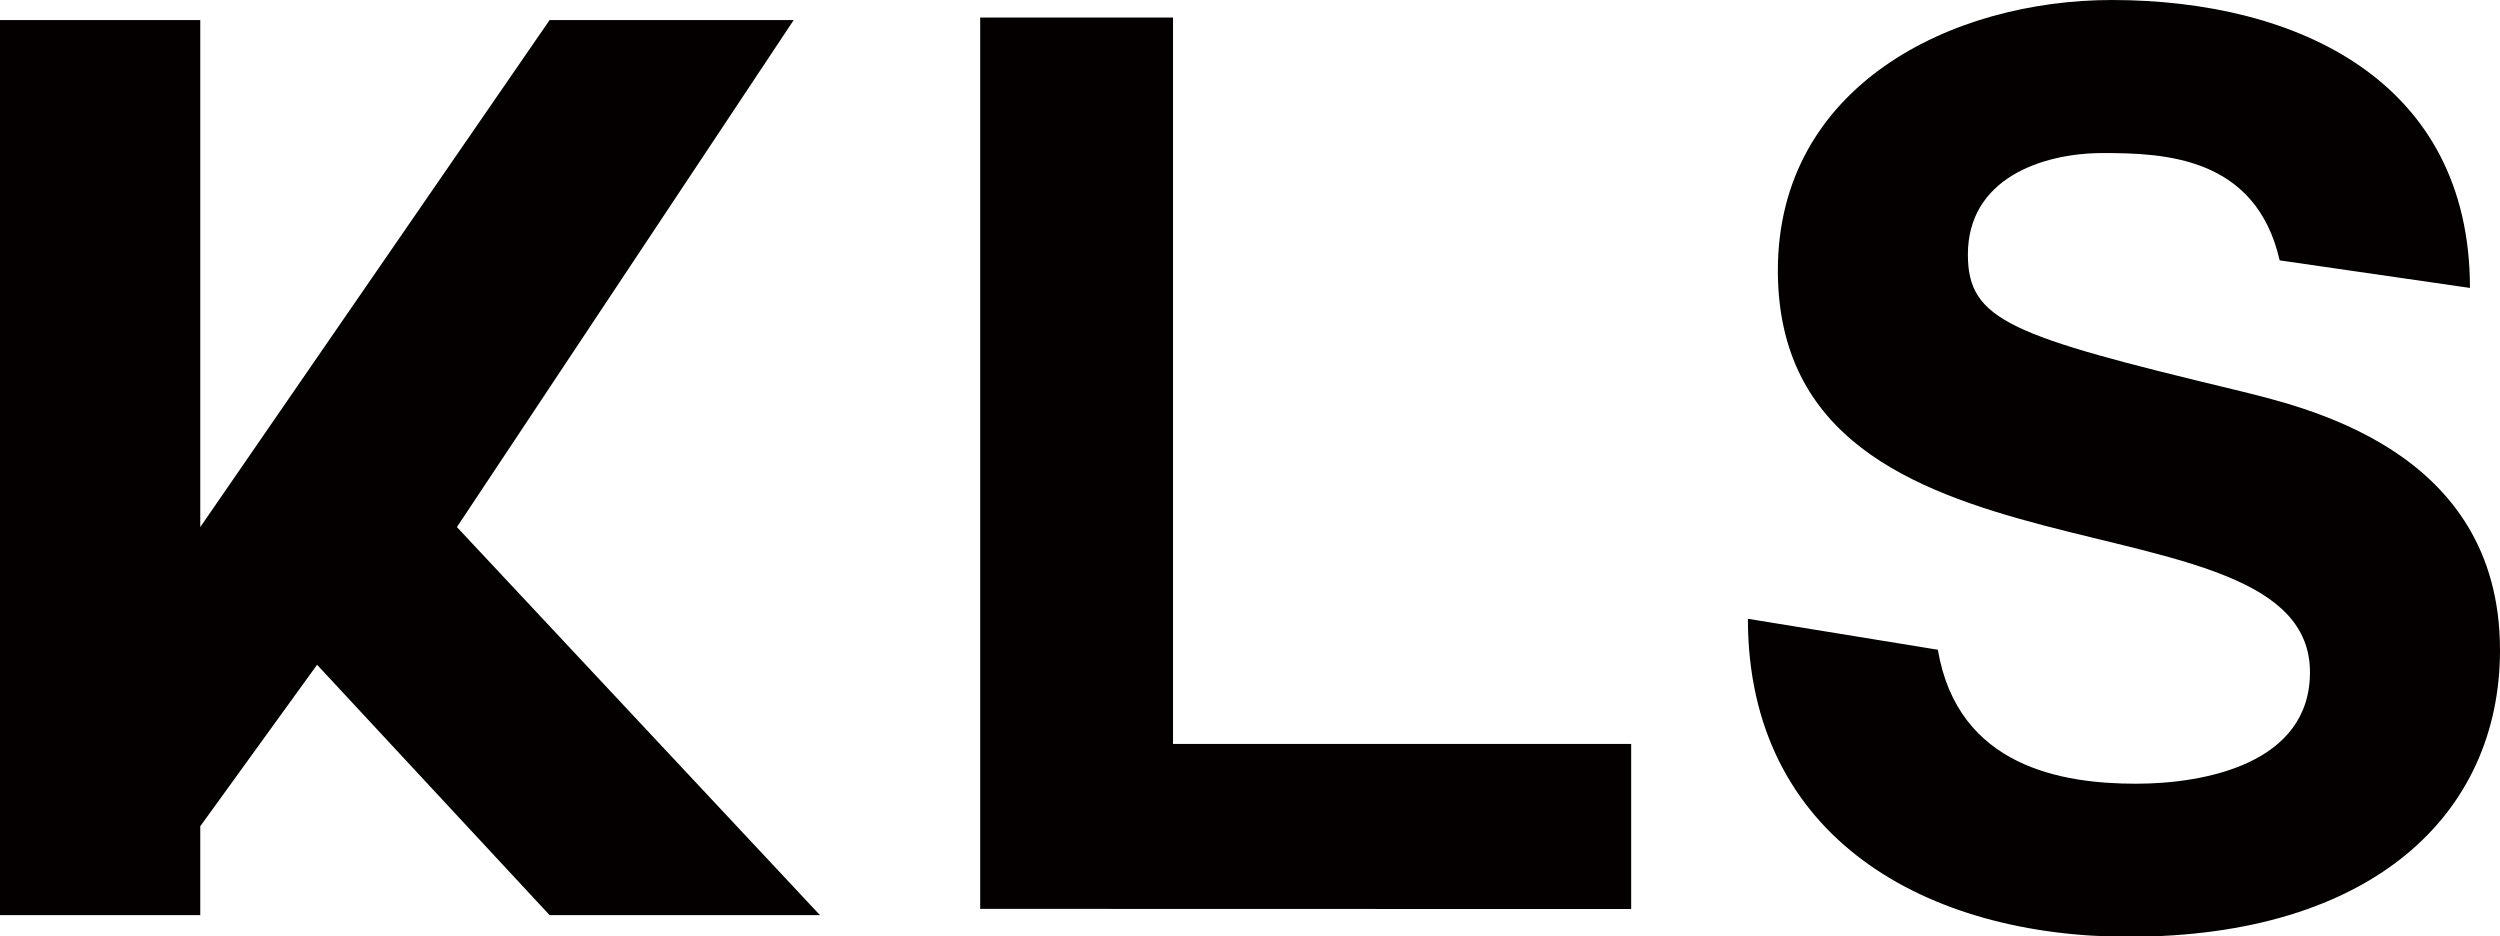
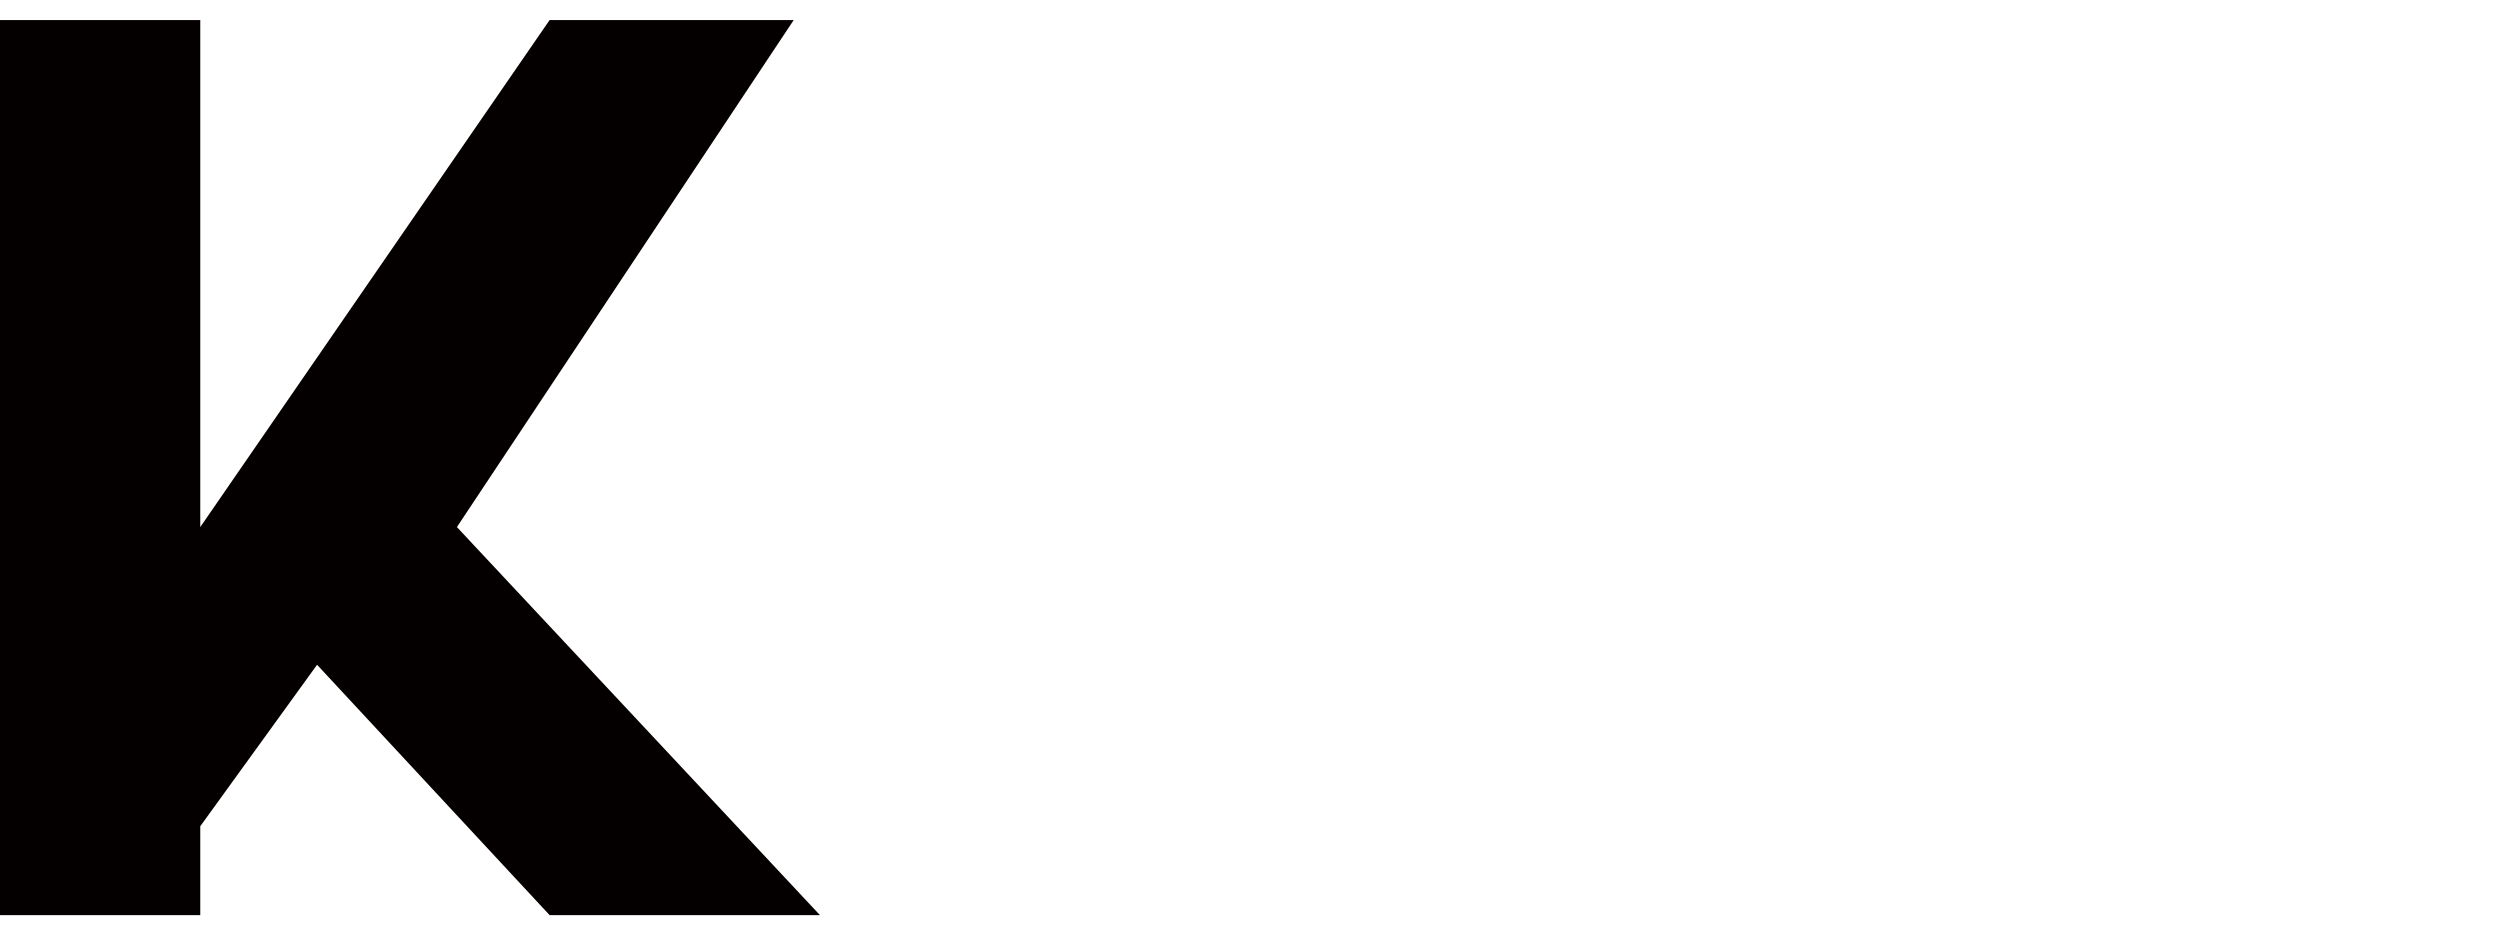
<svg xmlns="http://www.w3.org/2000/svg" id="圖層_1" data-name="圖層 1" viewBox="0 0 302.85 113.44">
  <defs>
    <style>.cls-1{fill:#040000;}</style>
  </defs>
  <title>kls-logo</title>
  <path class="cls-1" d="M107.92,113.83H75.17L47,83.5,32.85,103.06v10.77H8.59V5.4H32.85V66.82L75.17,5.4h29.57L63.94,66.82Z" transform="translate(-8.59 -2.97)" />
-   <path class="cls-1" d="M127.33,113.07V5.09h23.36v88h55.5v20Z" transform="translate(-8.59 -2.97)" />
-   <path class="cls-1" d="M243.34,81.68c2.43,14.26,15.17,16.23,24,16.23,8.34,0,21.08-2.43,21.08-13.5,0-23-64.46-8.19-64.46-48.68,0-22.3,20.93-32.76,40.5-32.76C287,3,307.8,12.83,307.8,37.85l-23.05-3.34c-2.88-12.58-14-13-21.39-13-7.58,0-16.38,3.19-16.38,12.29,0,8,5.16,9.85,32.31,16.38,8,2,32.15,7,32.15,31.54,0,19.87-15.47,34.73-45,34.73-24.27,0-46.11-11.83-46.11-38.52Z" transform="translate(-8.59 -2.97)" />
</svg>